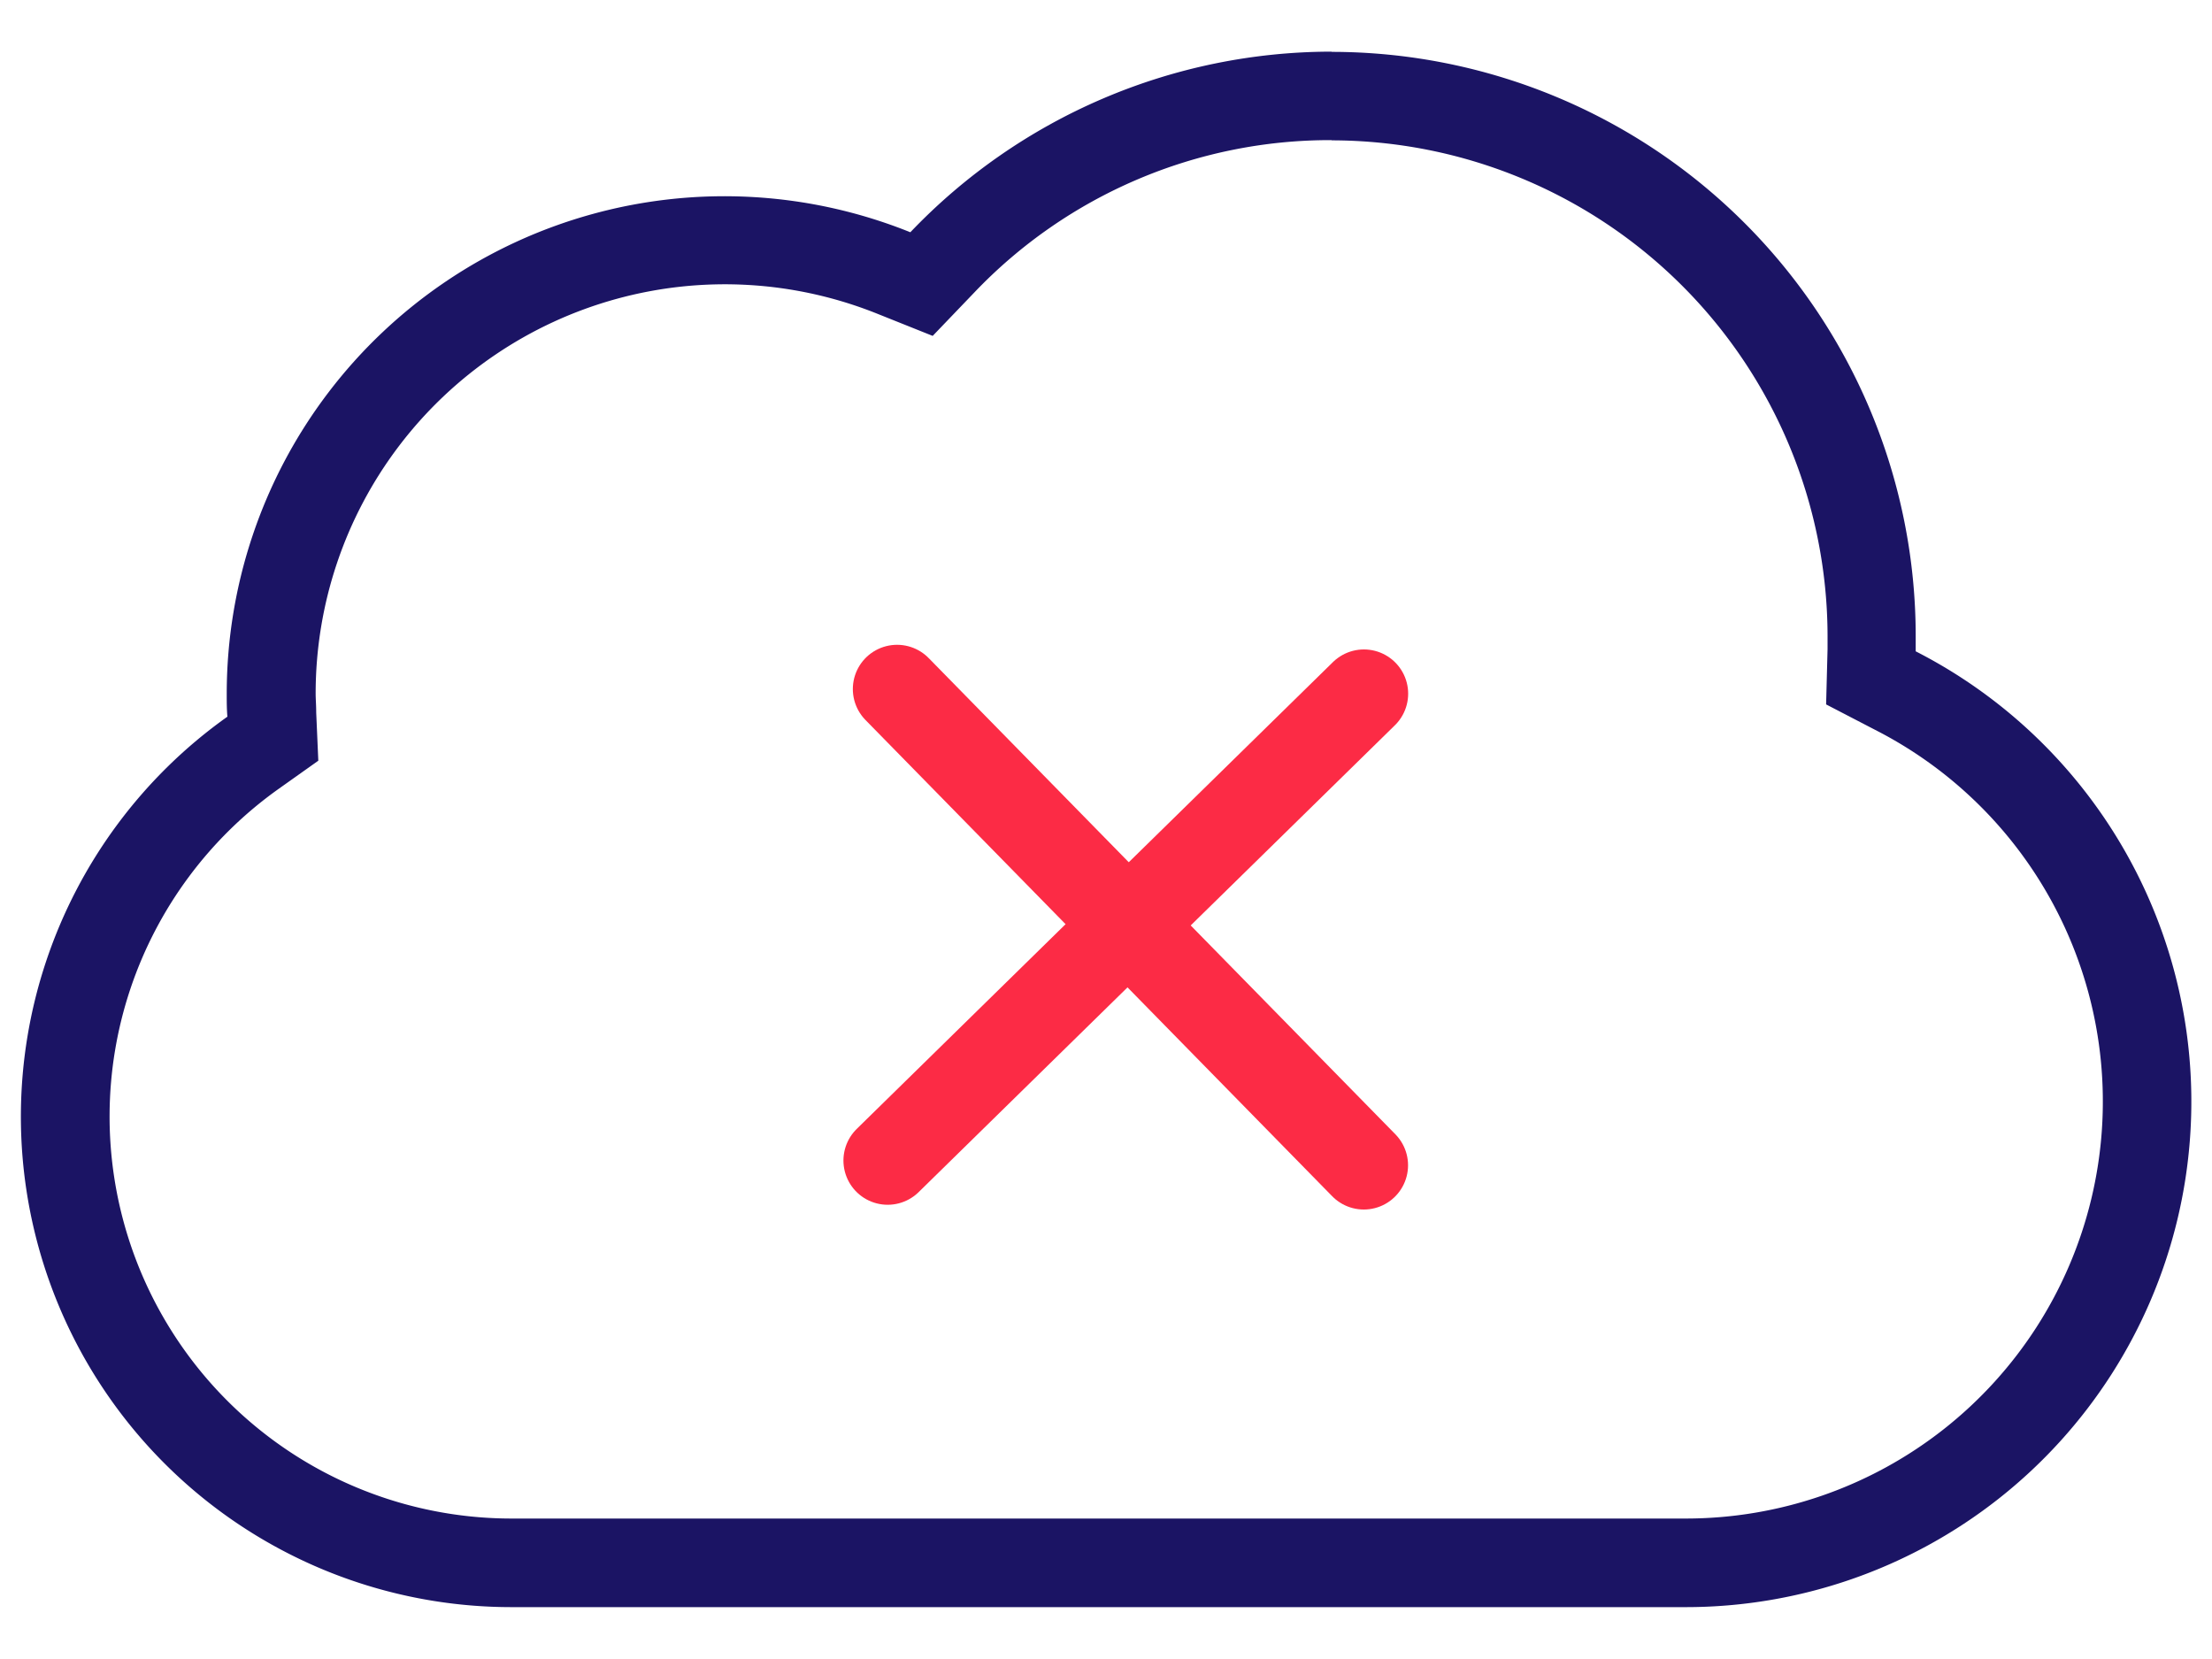
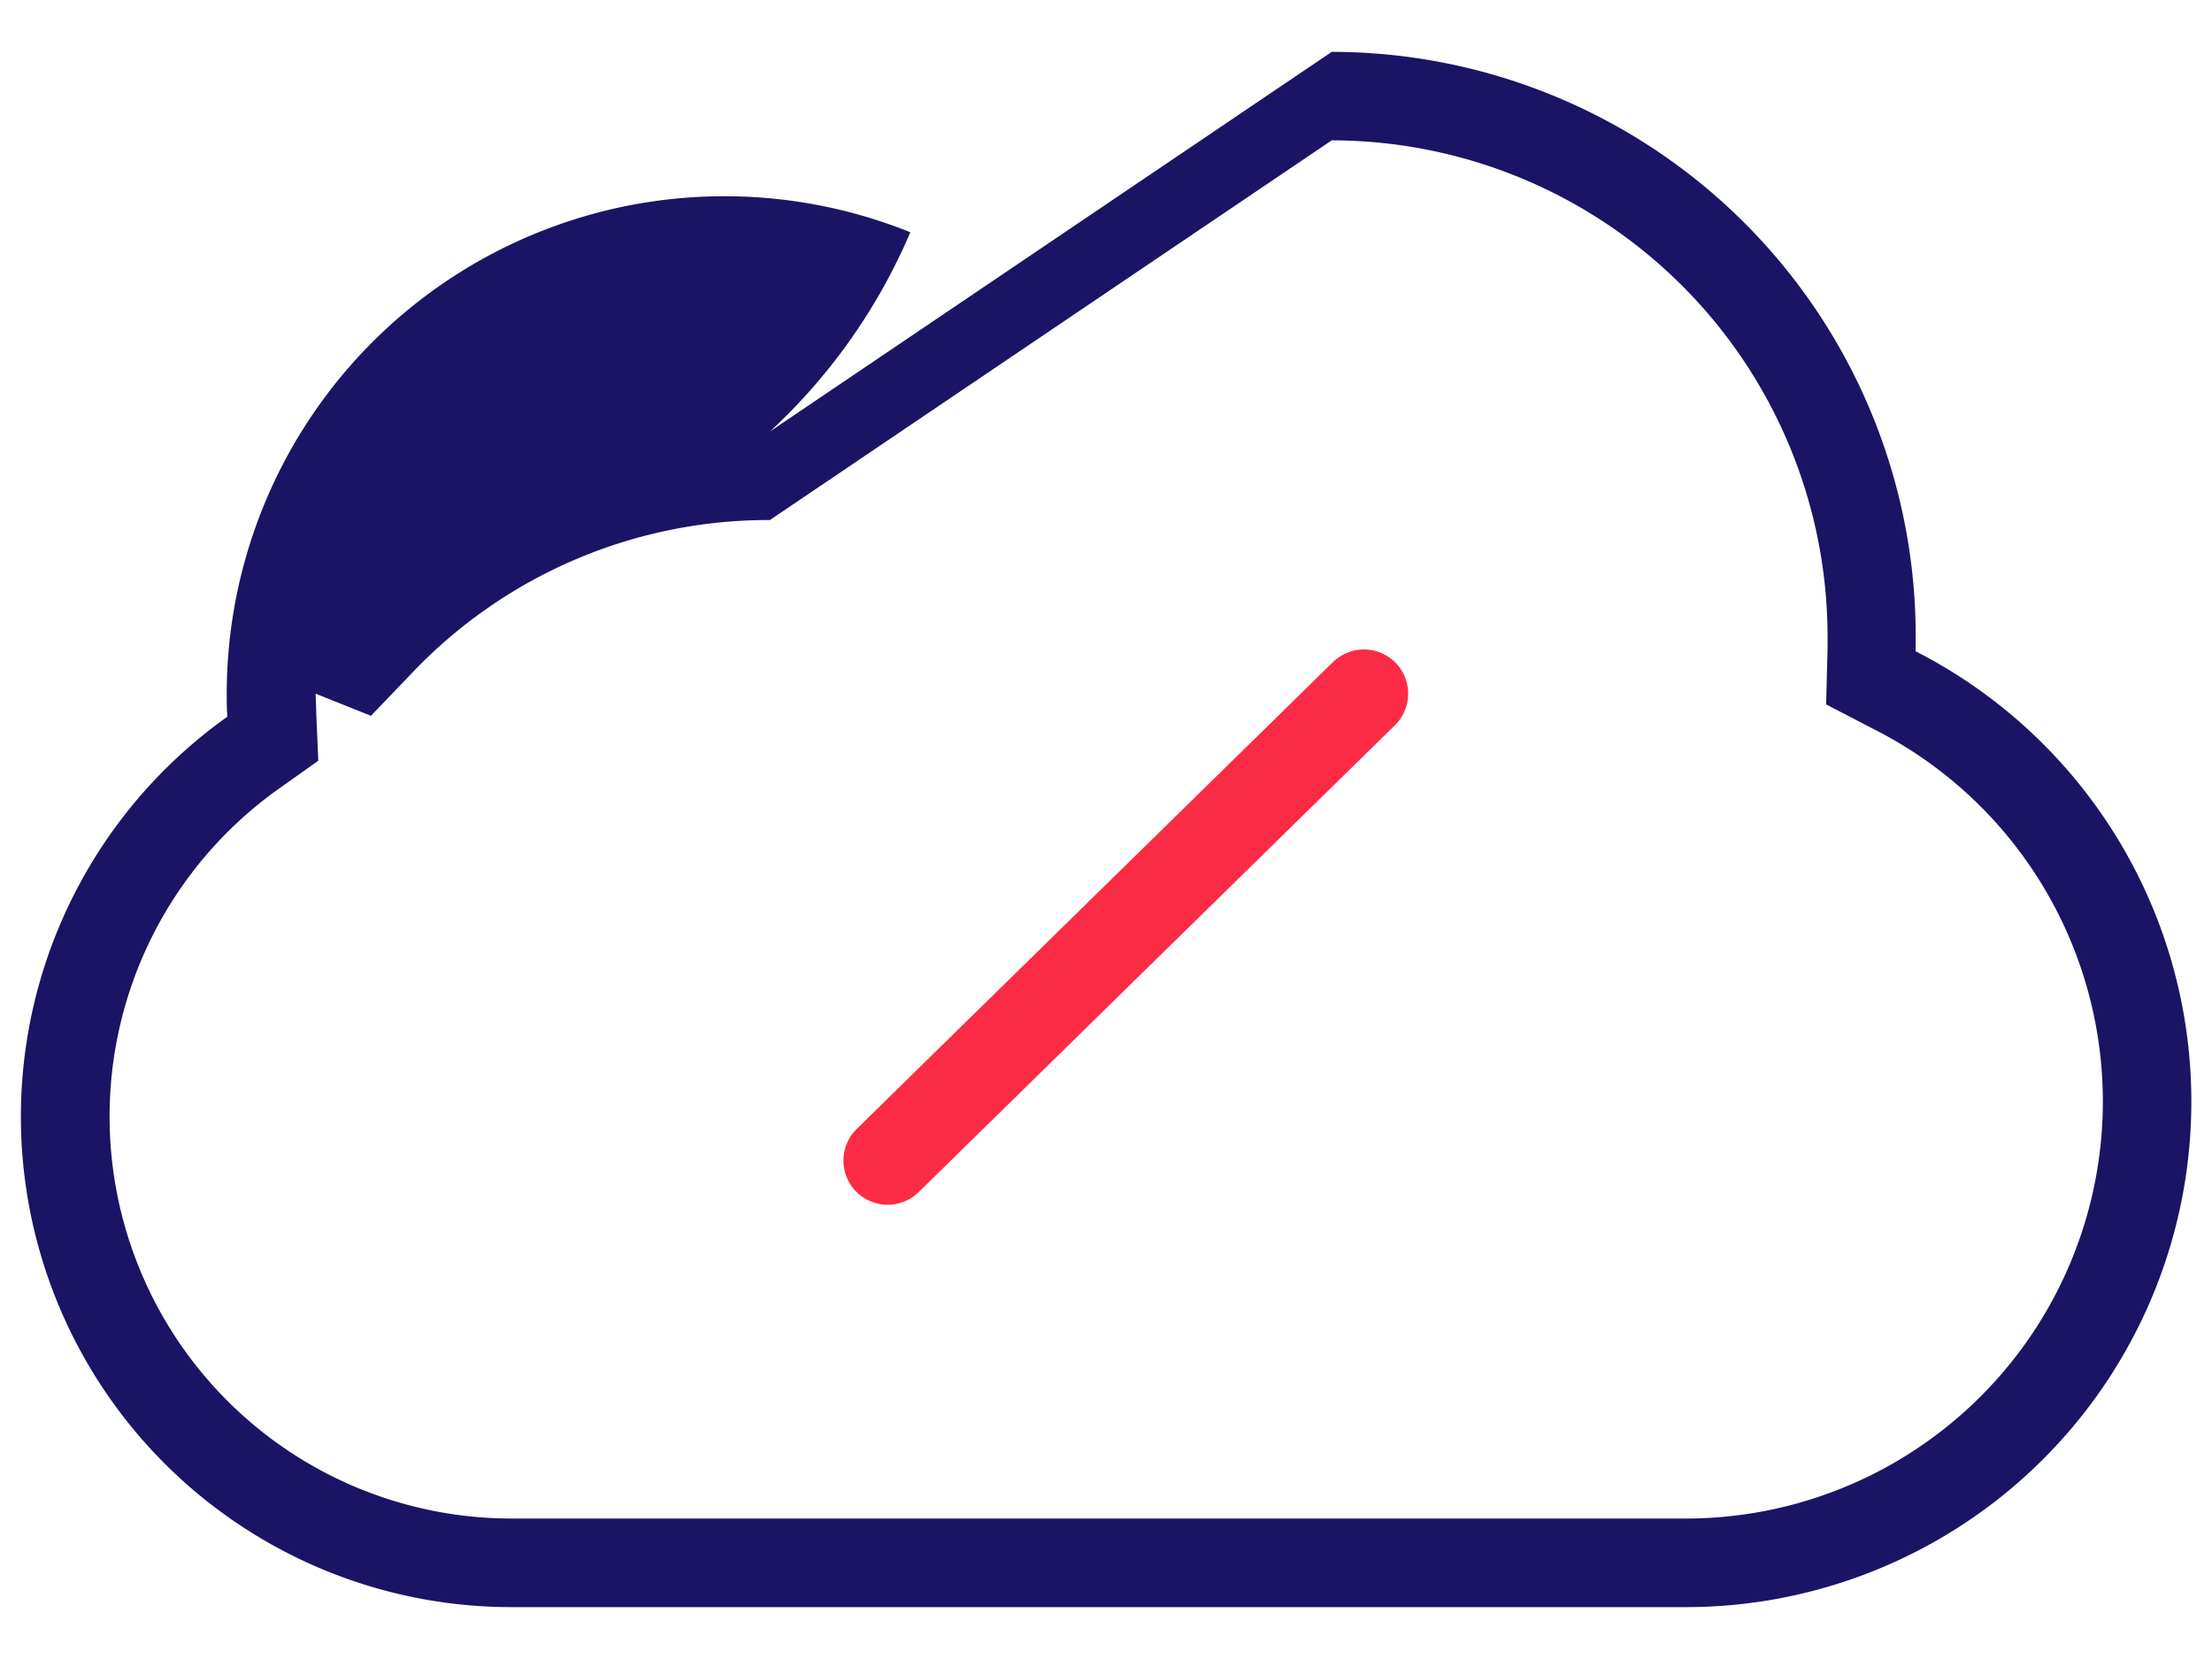
<svg xmlns="http://www.w3.org/2000/svg" viewBox="0 0 200 150">
  <defs>
    <style>.cls-1{fill:#1b1464;}.cls-2{fill:none;stroke:#fc2b45;stroke-linecap:round;stroke-miterlimit:10;stroke-width:8px;}</style>
  </defs>
  <g id="Esiplaan">
-     <path class="cls-1" d="M120.41,12.69a44.88,44.88,0,0,1,44.83,44.83c0,.22,0,.43,0,.64l0,.53-.13,5L169.56,66a37.71,37.71,0,0,1-17.16,71.3H46.23a36.35,36.35,0,0,1-21-66l3.55-2.52-.19-4.36c0-.66-.05-1.2-.05-1.7A37,37,0,0,1,79.33,28.37l5,2,3.74-3.9a44.43,44.43,0,0,1,32.33-13.8m0-8A52.66,52.66,0,0,0,82.31,21,45,45,0,0,0,20.5,62.74c0,.7,0,1.38.06,2.06a44.35,44.35,0,0,0,25.67,80.51H152.4a45.71,45.71,0,0,0,20.81-86.42c0-.46,0-.91,0-1.37A52.83,52.83,0,0,0,120.41,4.69Z" />
+     <path class="cls-1" d="M120.41,12.69a44.88,44.88,0,0,1,44.83,44.83c0,.22,0,.43,0,.64l0,.53-.13,5L169.56,66a37.71,37.71,0,0,1-17.16,71.3H46.23a36.35,36.35,0,0,1-21-66l3.55-2.52-.19-4.36c0-.66-.05-1.2-.05-1.7l5,2,3.74-3.9a44.43,44.43,0,0,1,32.33-13.8m0-8A52.66,52.66,0,0,0,82.31,21,45,45,0,0,0,20.5,62.74c0,.7,0,1.38.06,2.06a44.35,44.35,0,0,0,25.67,80.51H152.4a45.71,45.71,0,0,0,20.81-86.42c0-.46,0-.91,0-1.37A52.83,52.83,0,0,0,120.41,4.69Z" />
    <line class="cls-2" x1="80.26" y1="104.93" x2="123.32" y2="62.72" />
-     <line class="cls-2" x1="123.31" y1="105.36" x2="81.11" y2="62.3" />
  </g>
</svg>